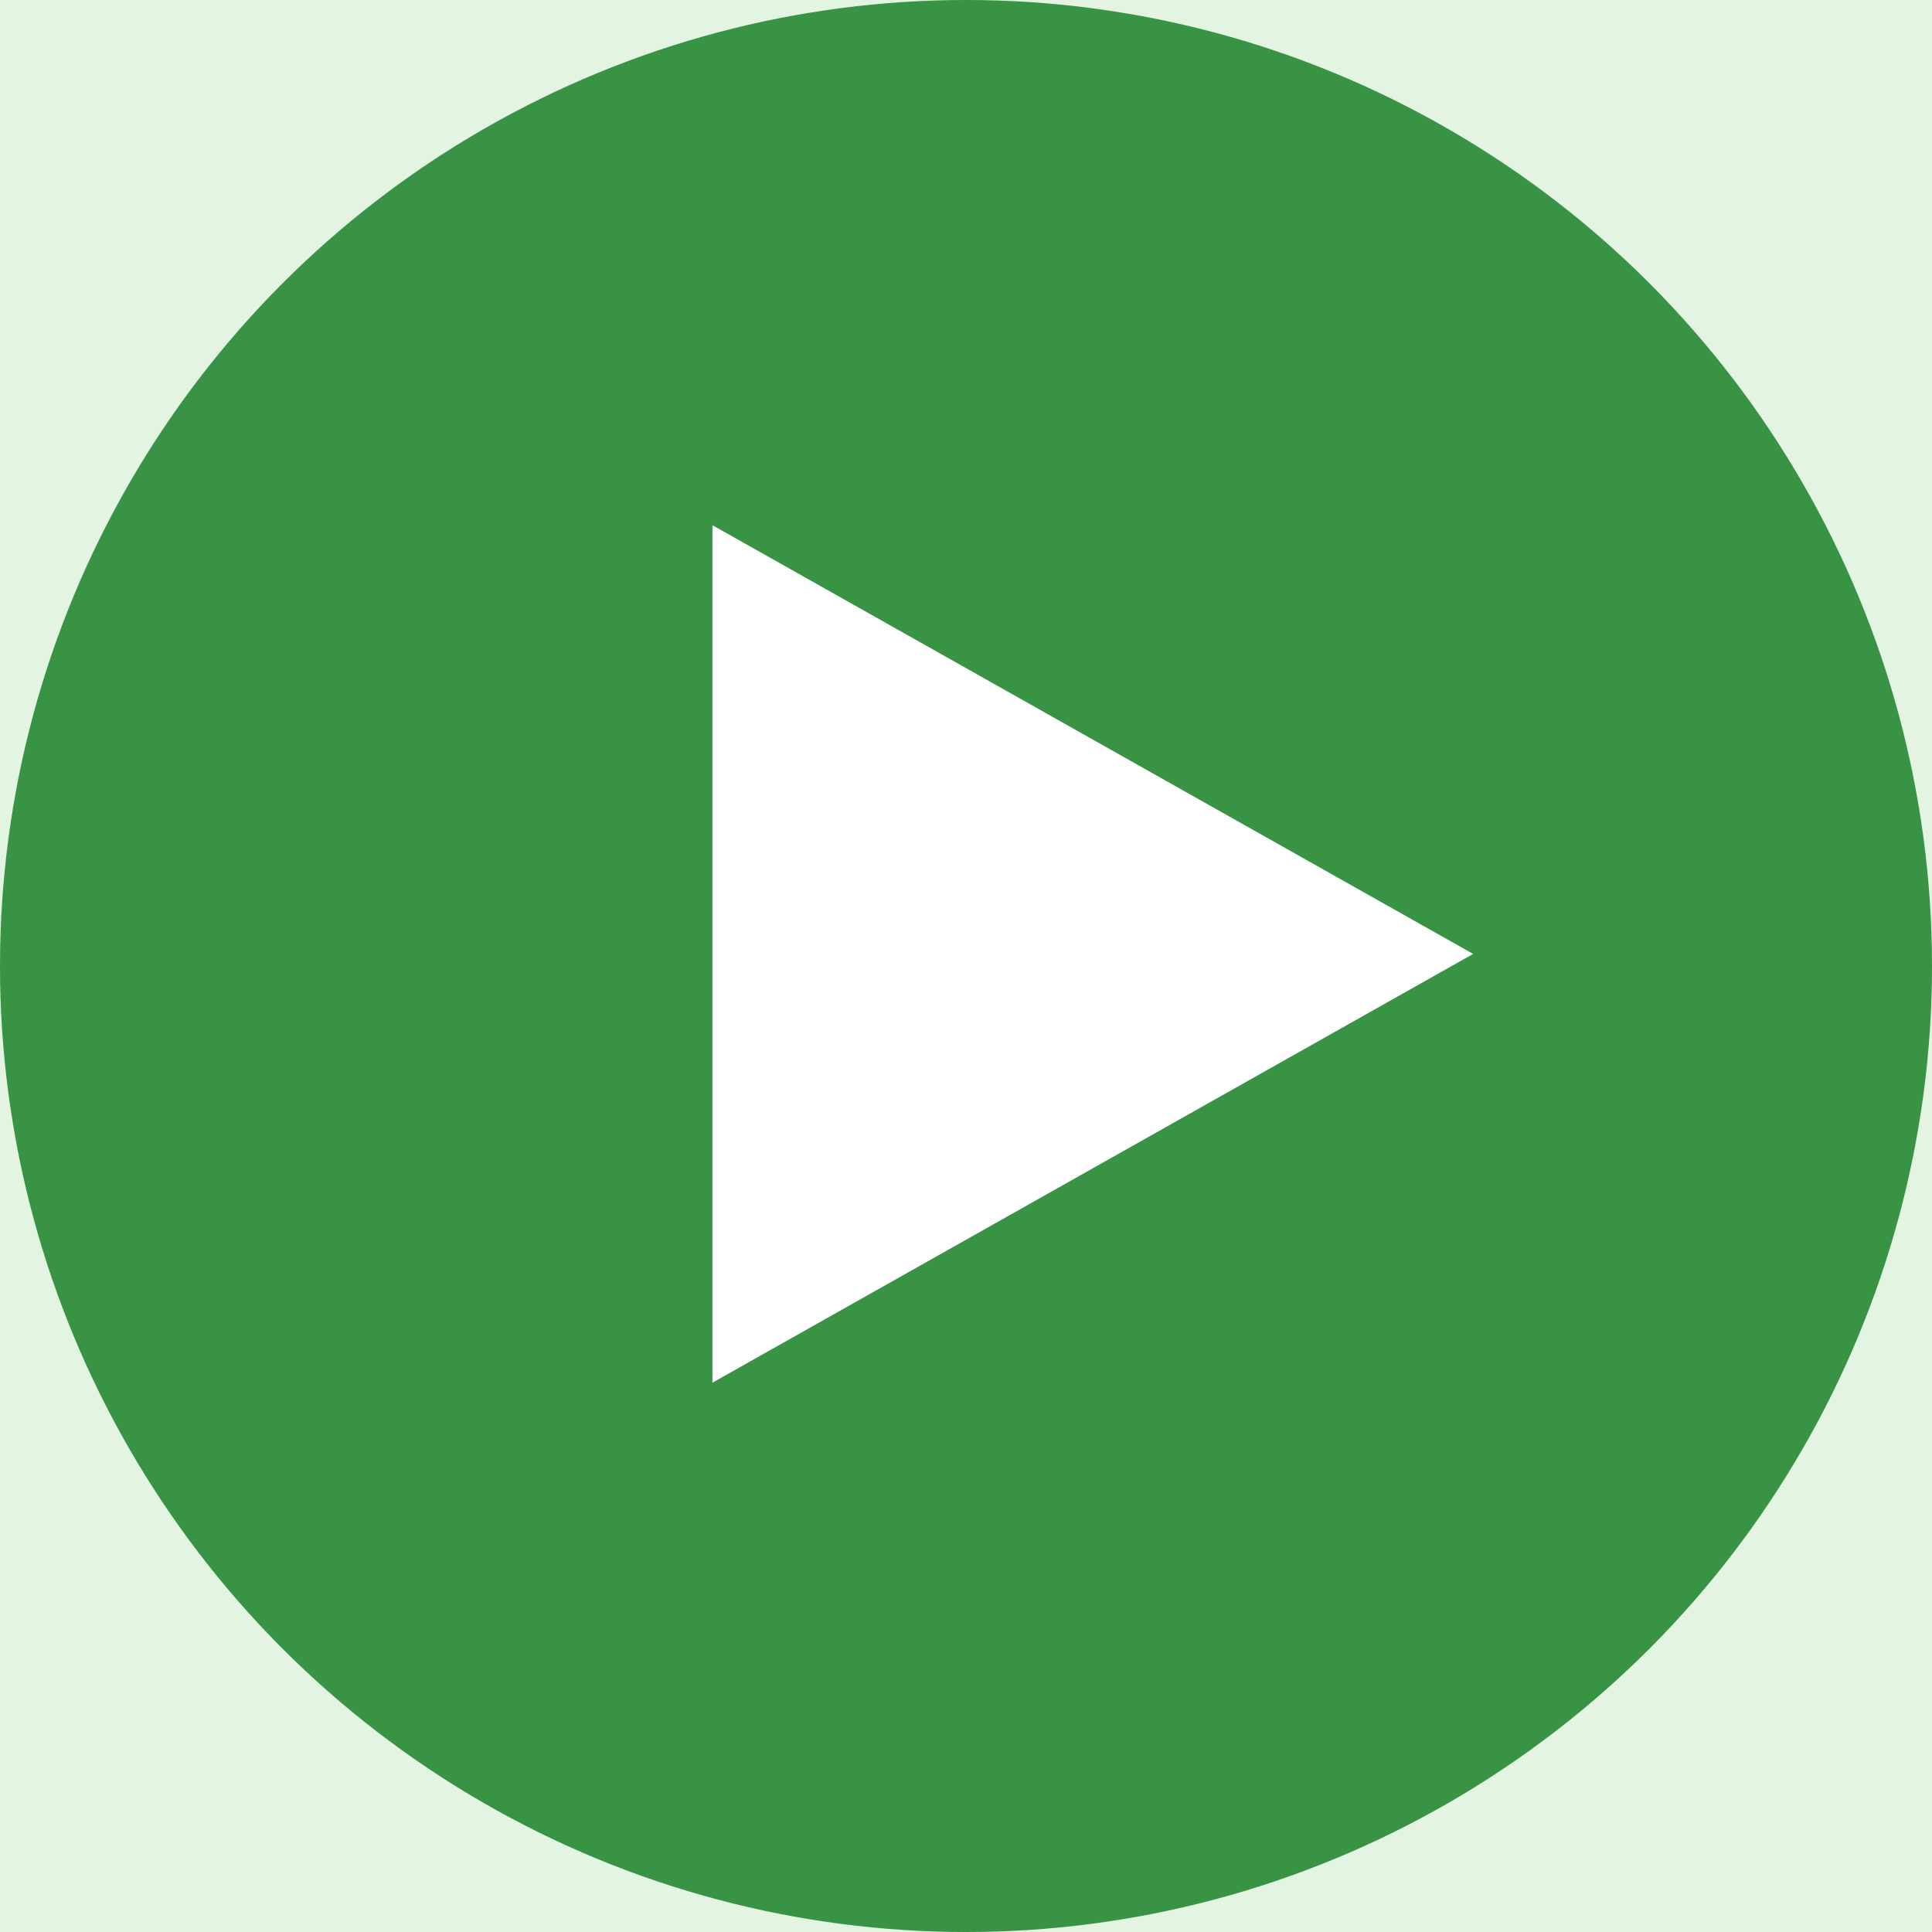
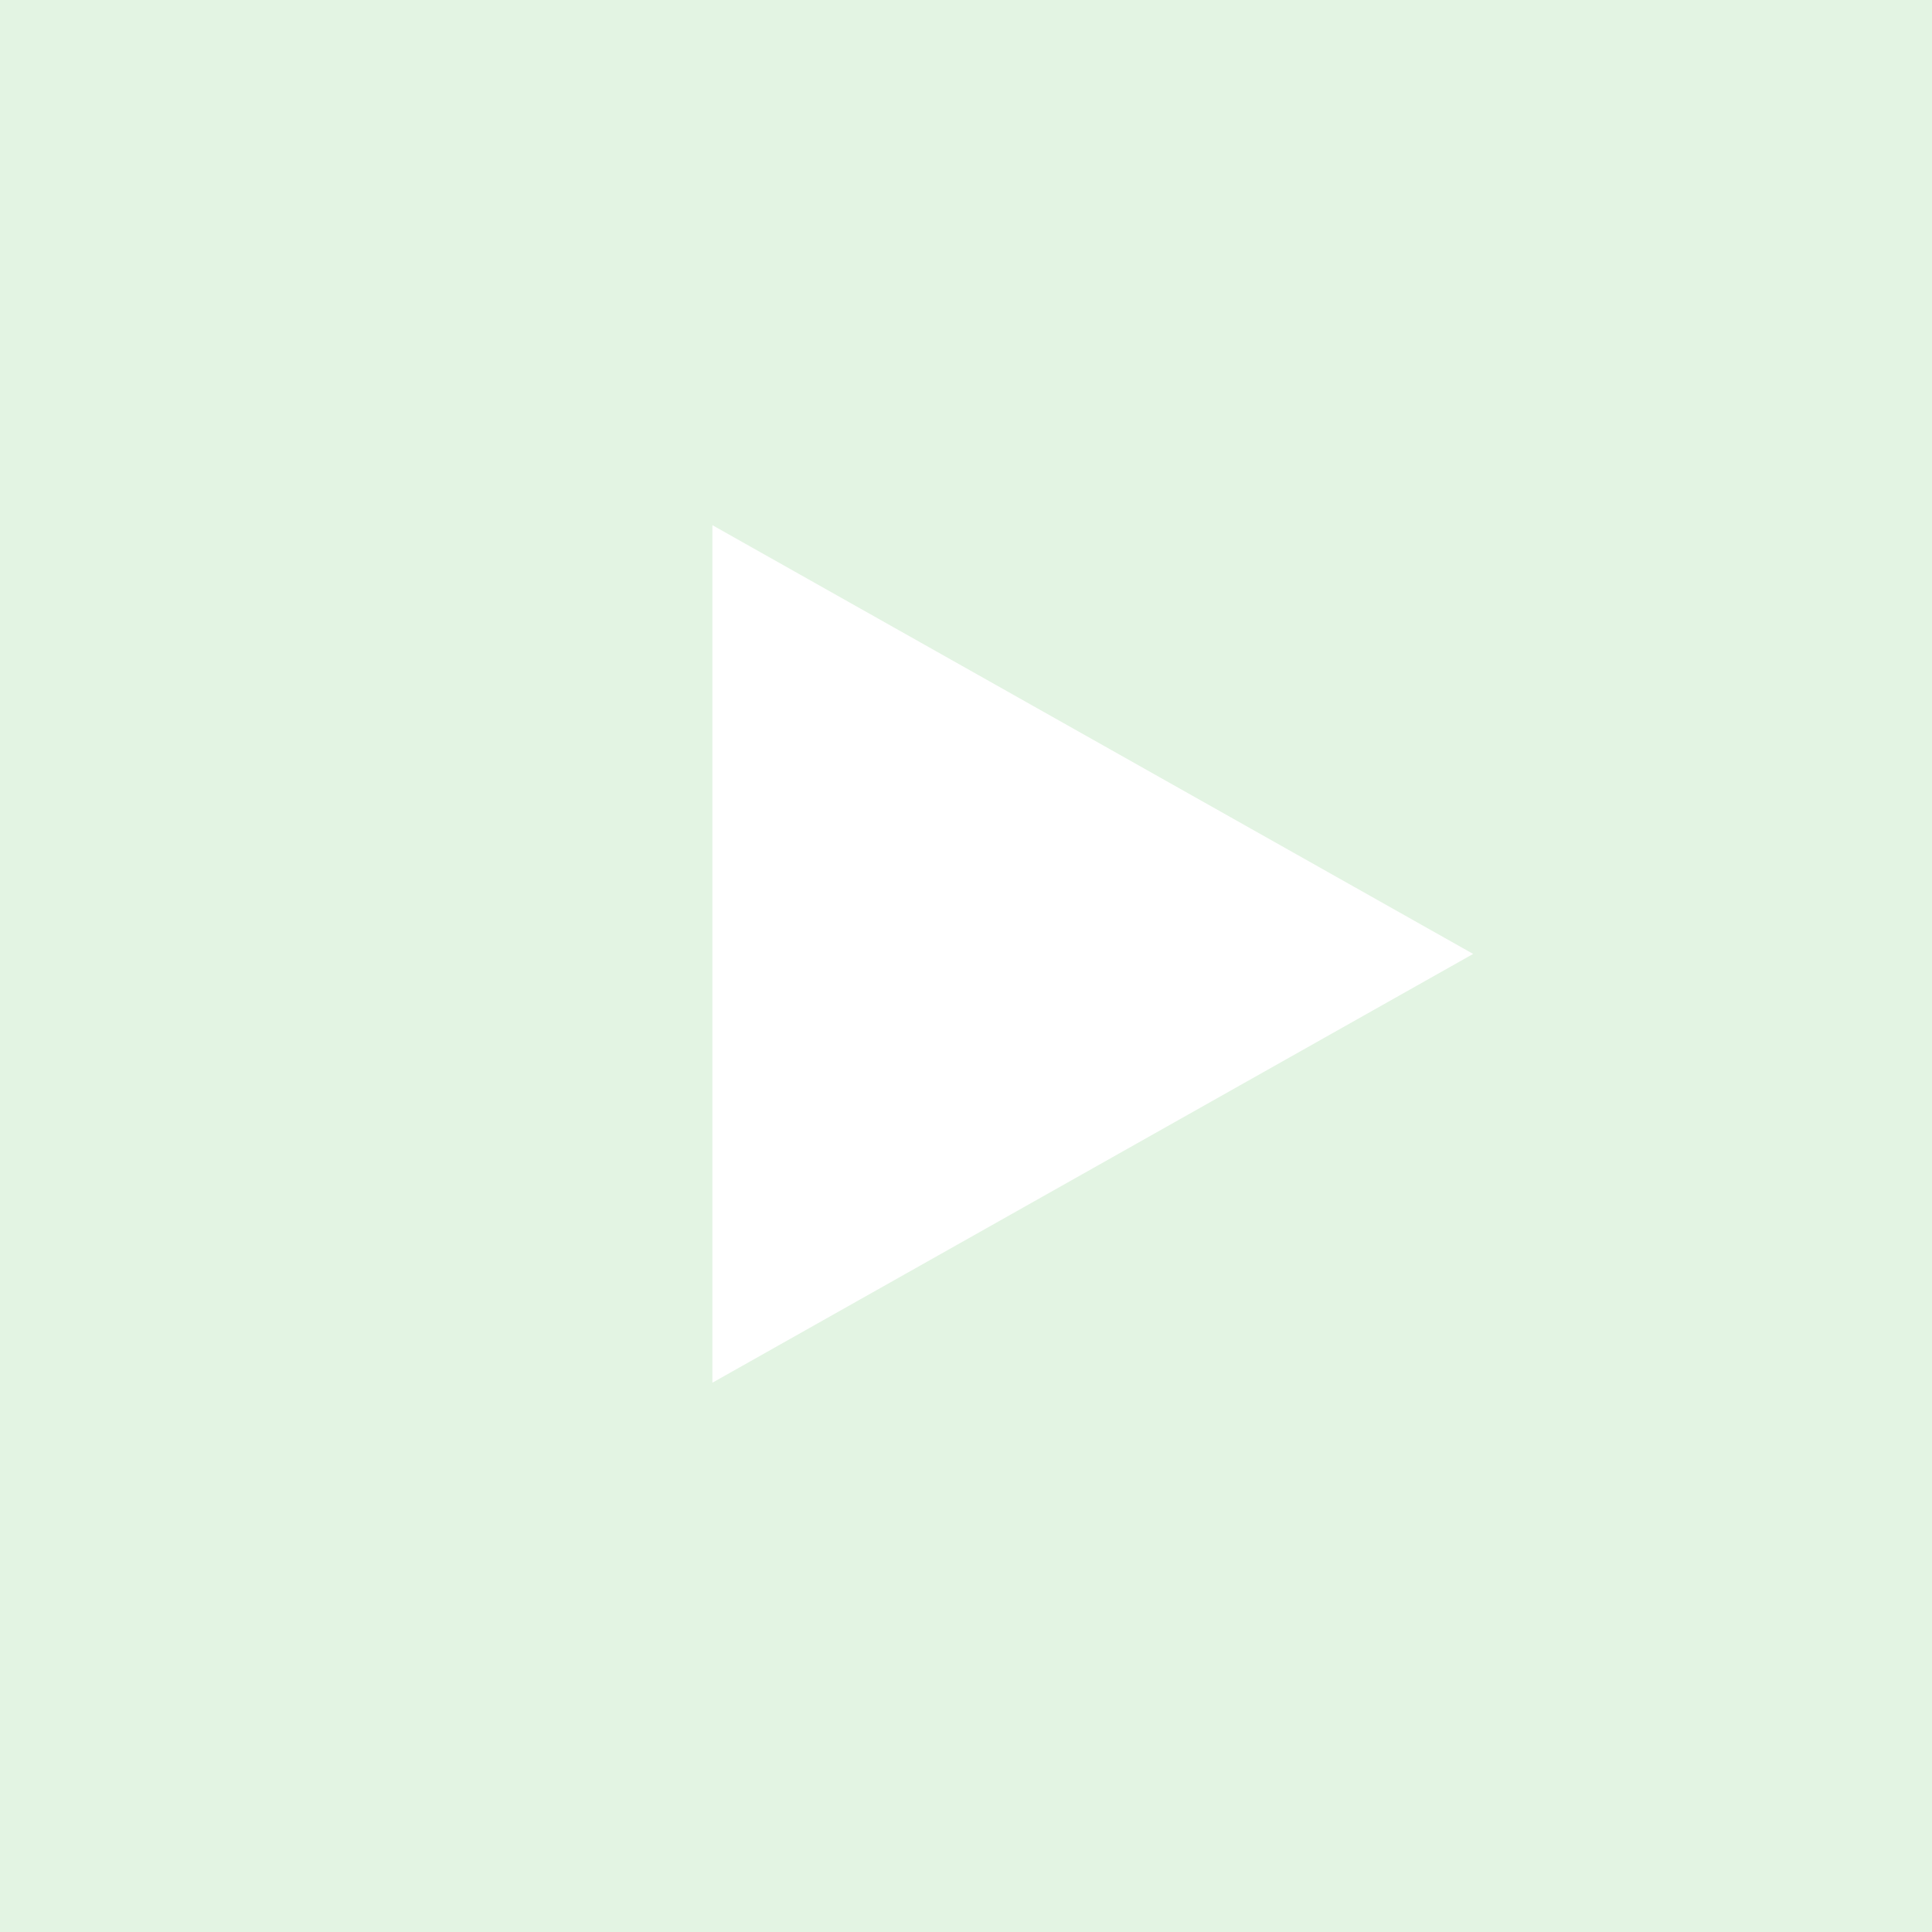
<svg xmlns="http://www.w3.org/2000/svg" width="80" height="80" viewBox="0 0 80 80" fill="none">
  <rect width="80" height="80" fill="#F5F5F5" />
-   <rect width="1920" height="8046" transform="translate(-1287 -4373)" fill="white" />
  <rect x="-1287" y="-326" width="1920" height="954" fill="#E3F4E3" />
-   <circle cx="40" cy="40" r="40" fill="#399344" />
-   <path d="M61 39.5L29.5 57.254L29.5 21.747L61 39.5Z" fill="white" />
+   <path d="M61 39.5L29.5 57.254L29.5 21.747L61 39.5" fill="white" />
</svg>